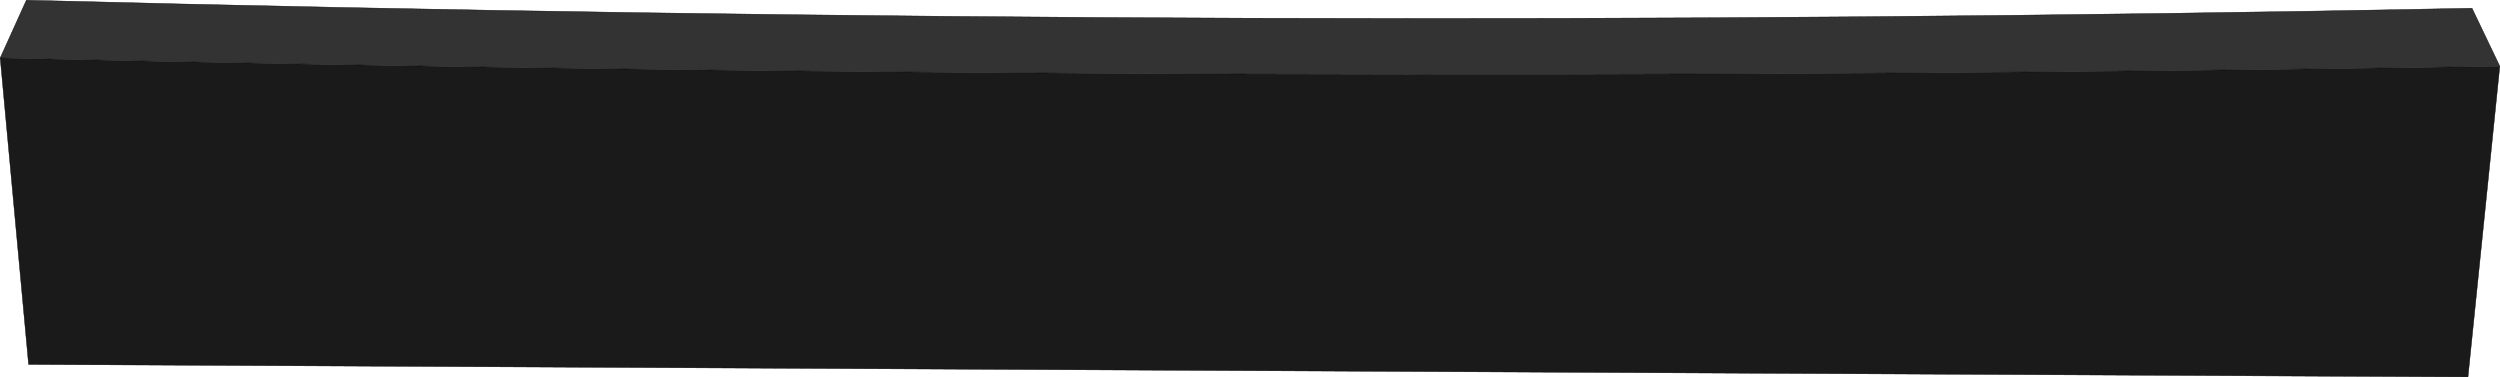
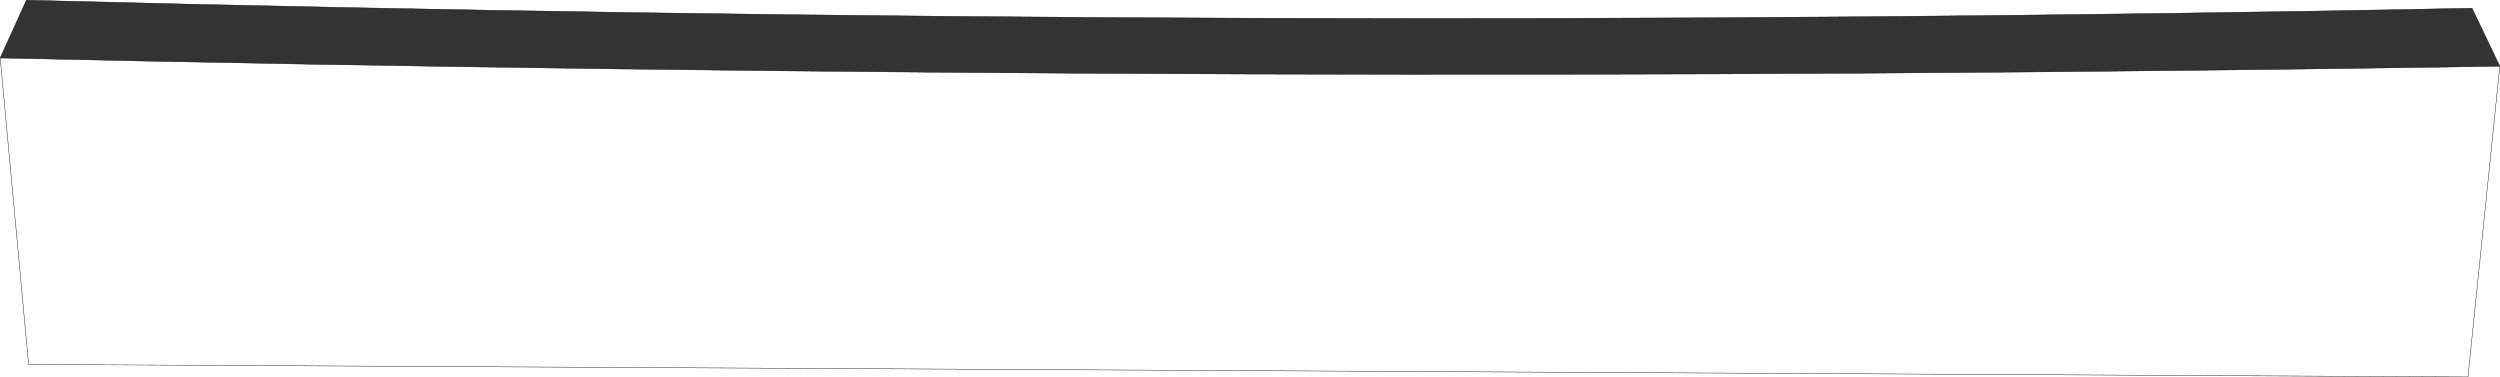
<svg xmlns="http://www.w3.org/2000/svg" height="93.65px" width="620.8px">
  <g transform="matrix(1.0, 0.0, 0.0, 1.0, -69.3, -555.15)">
    <path d="M69.35 569.55 L75.85 555.2 Q381.5 563.15 683.15 557.2 L690.05 571.6 Q378.65 576.5 69.35 569.55" fill="#333333" fill-rule="evenodd" stroke="none" />
-     <path d="M690.05 571.6 L682.15 648.75 76.4 645.65 69.35 569.55 Q378.65 576.5 690.05 571.6" fill="#1a1a1a" fill-rule="evenodd" stroke="none" />
    <path d="M69.35 569.55 L75.85 555.2 Q381.5 563.15 683.15 557.2 L690.05 571.6 682.15 648.75 76.4 645.65 69.35 569.55 Q378.65 576.5 690.05 571.6" fill="none" stroke="#000000" stroke-linecap="round" stroke-linejoin="round" stroke-width="0.1" />
  </g>
</svg>